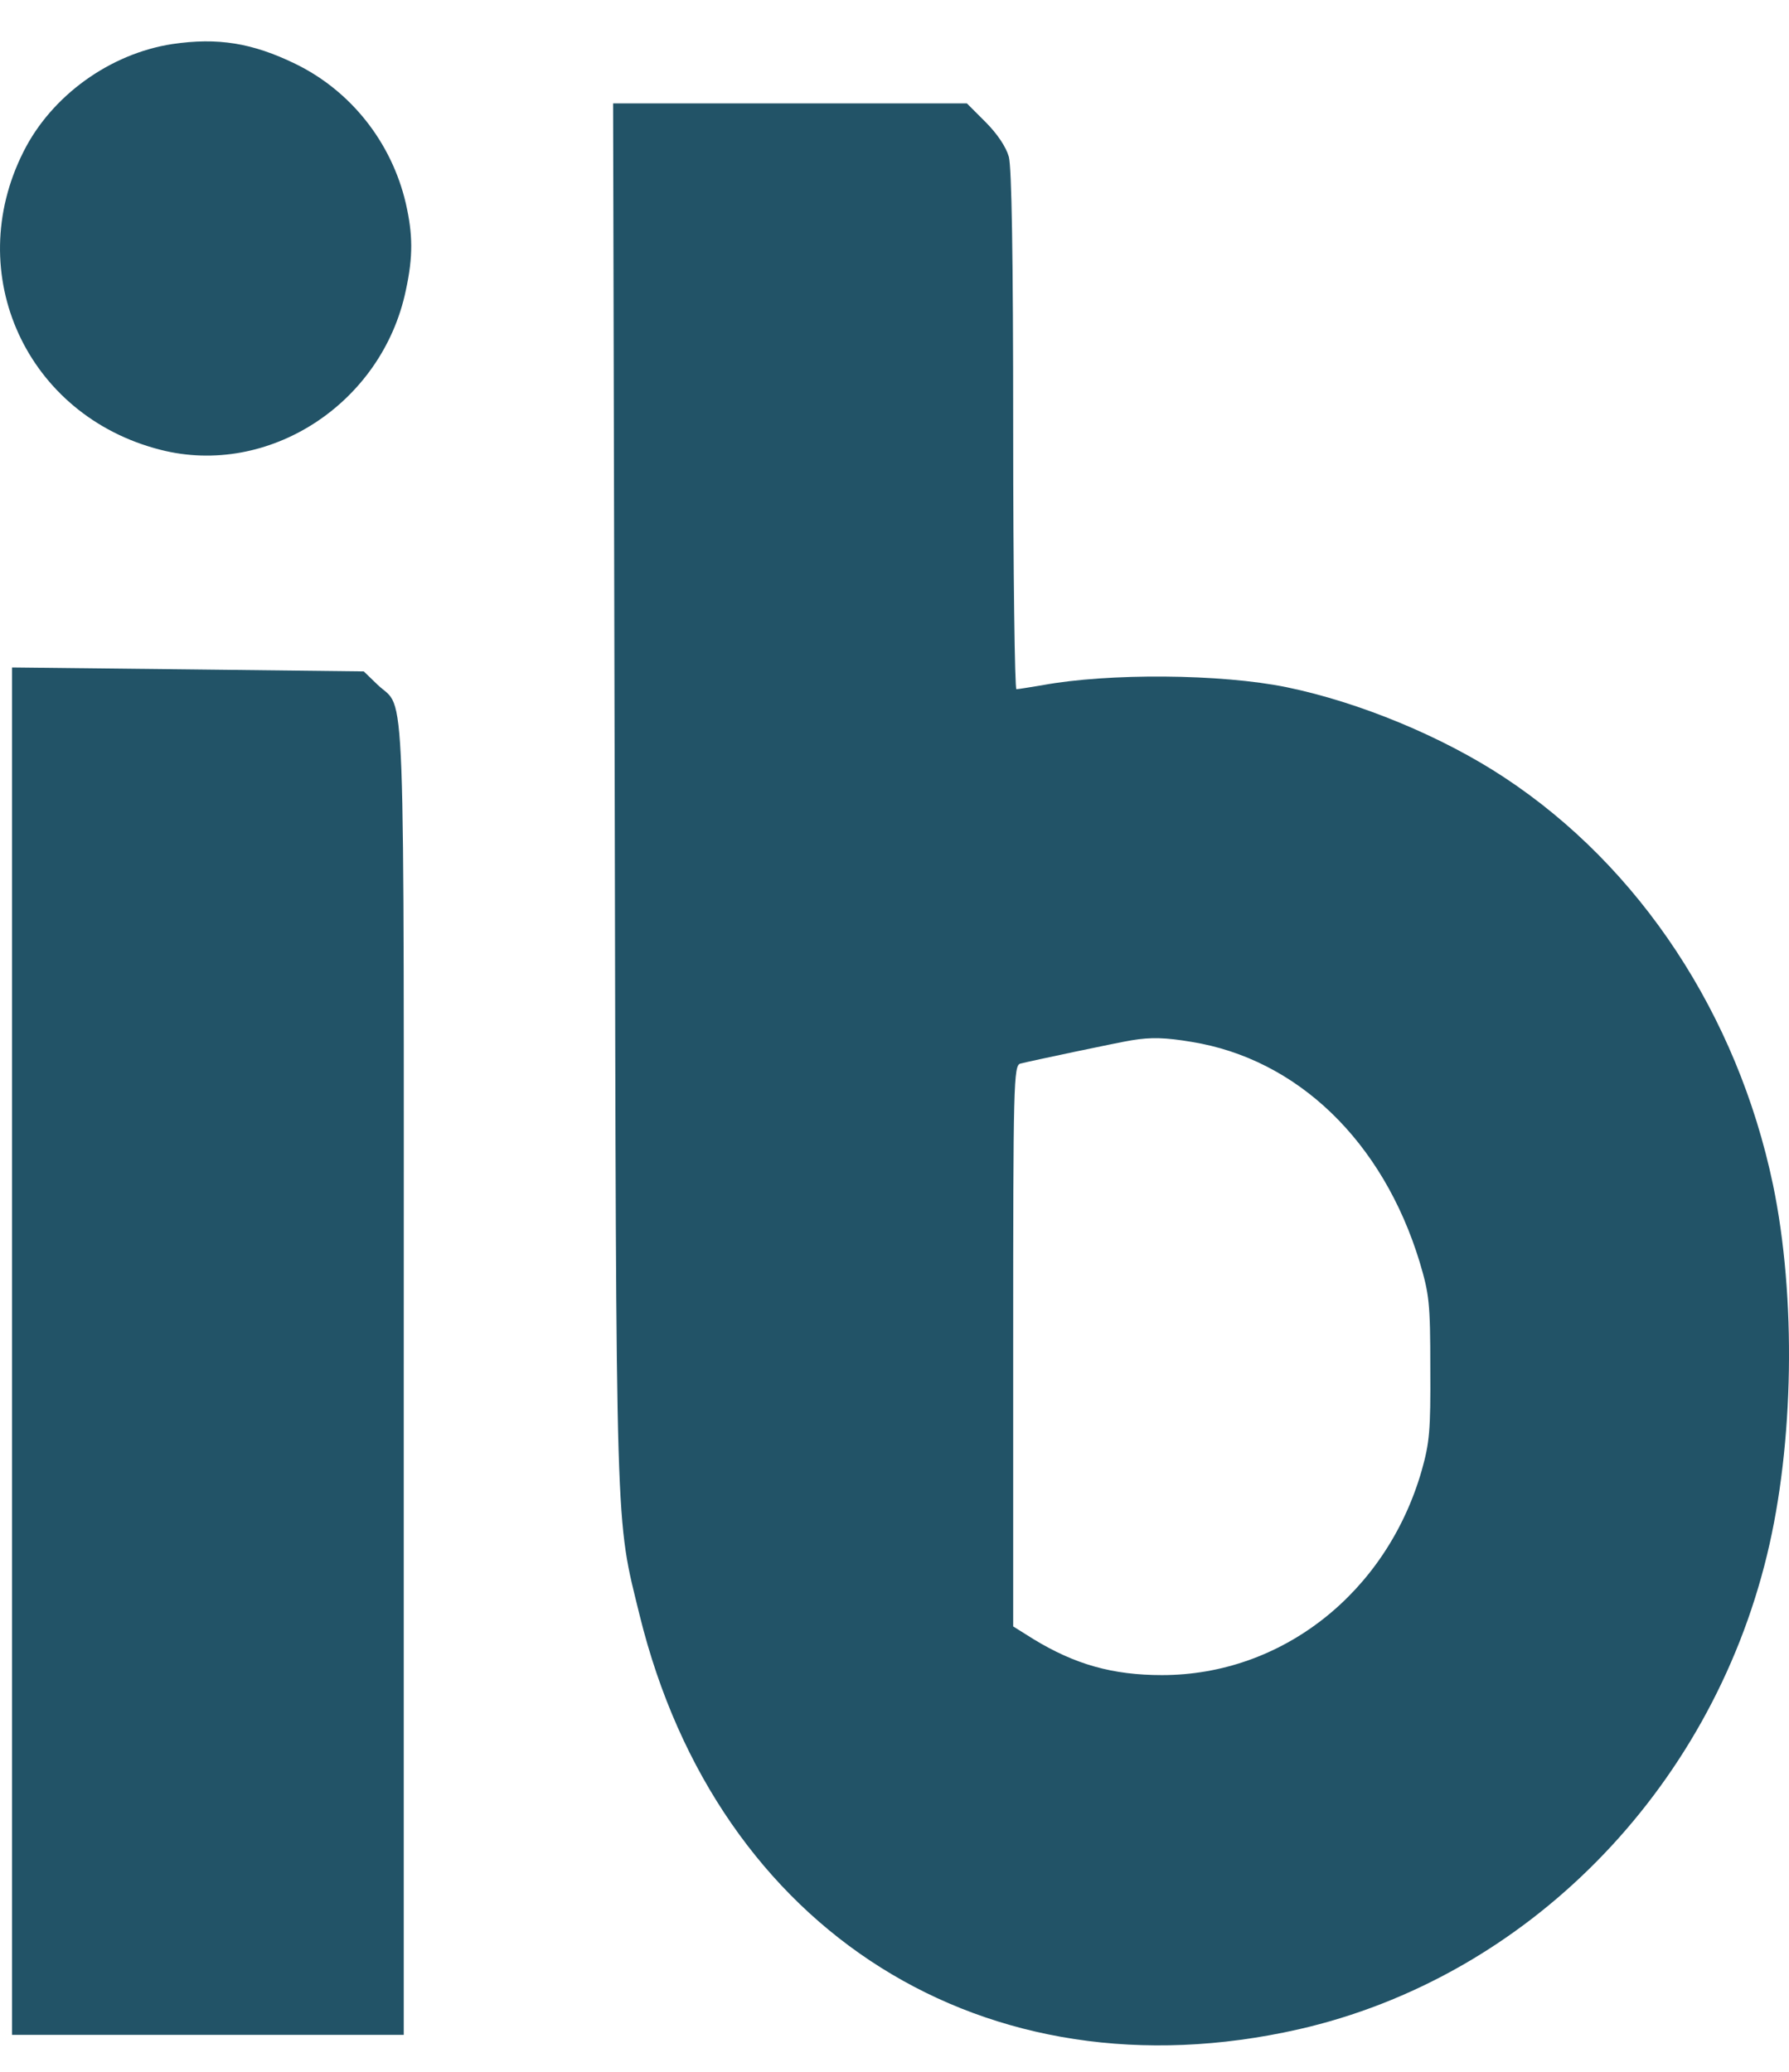
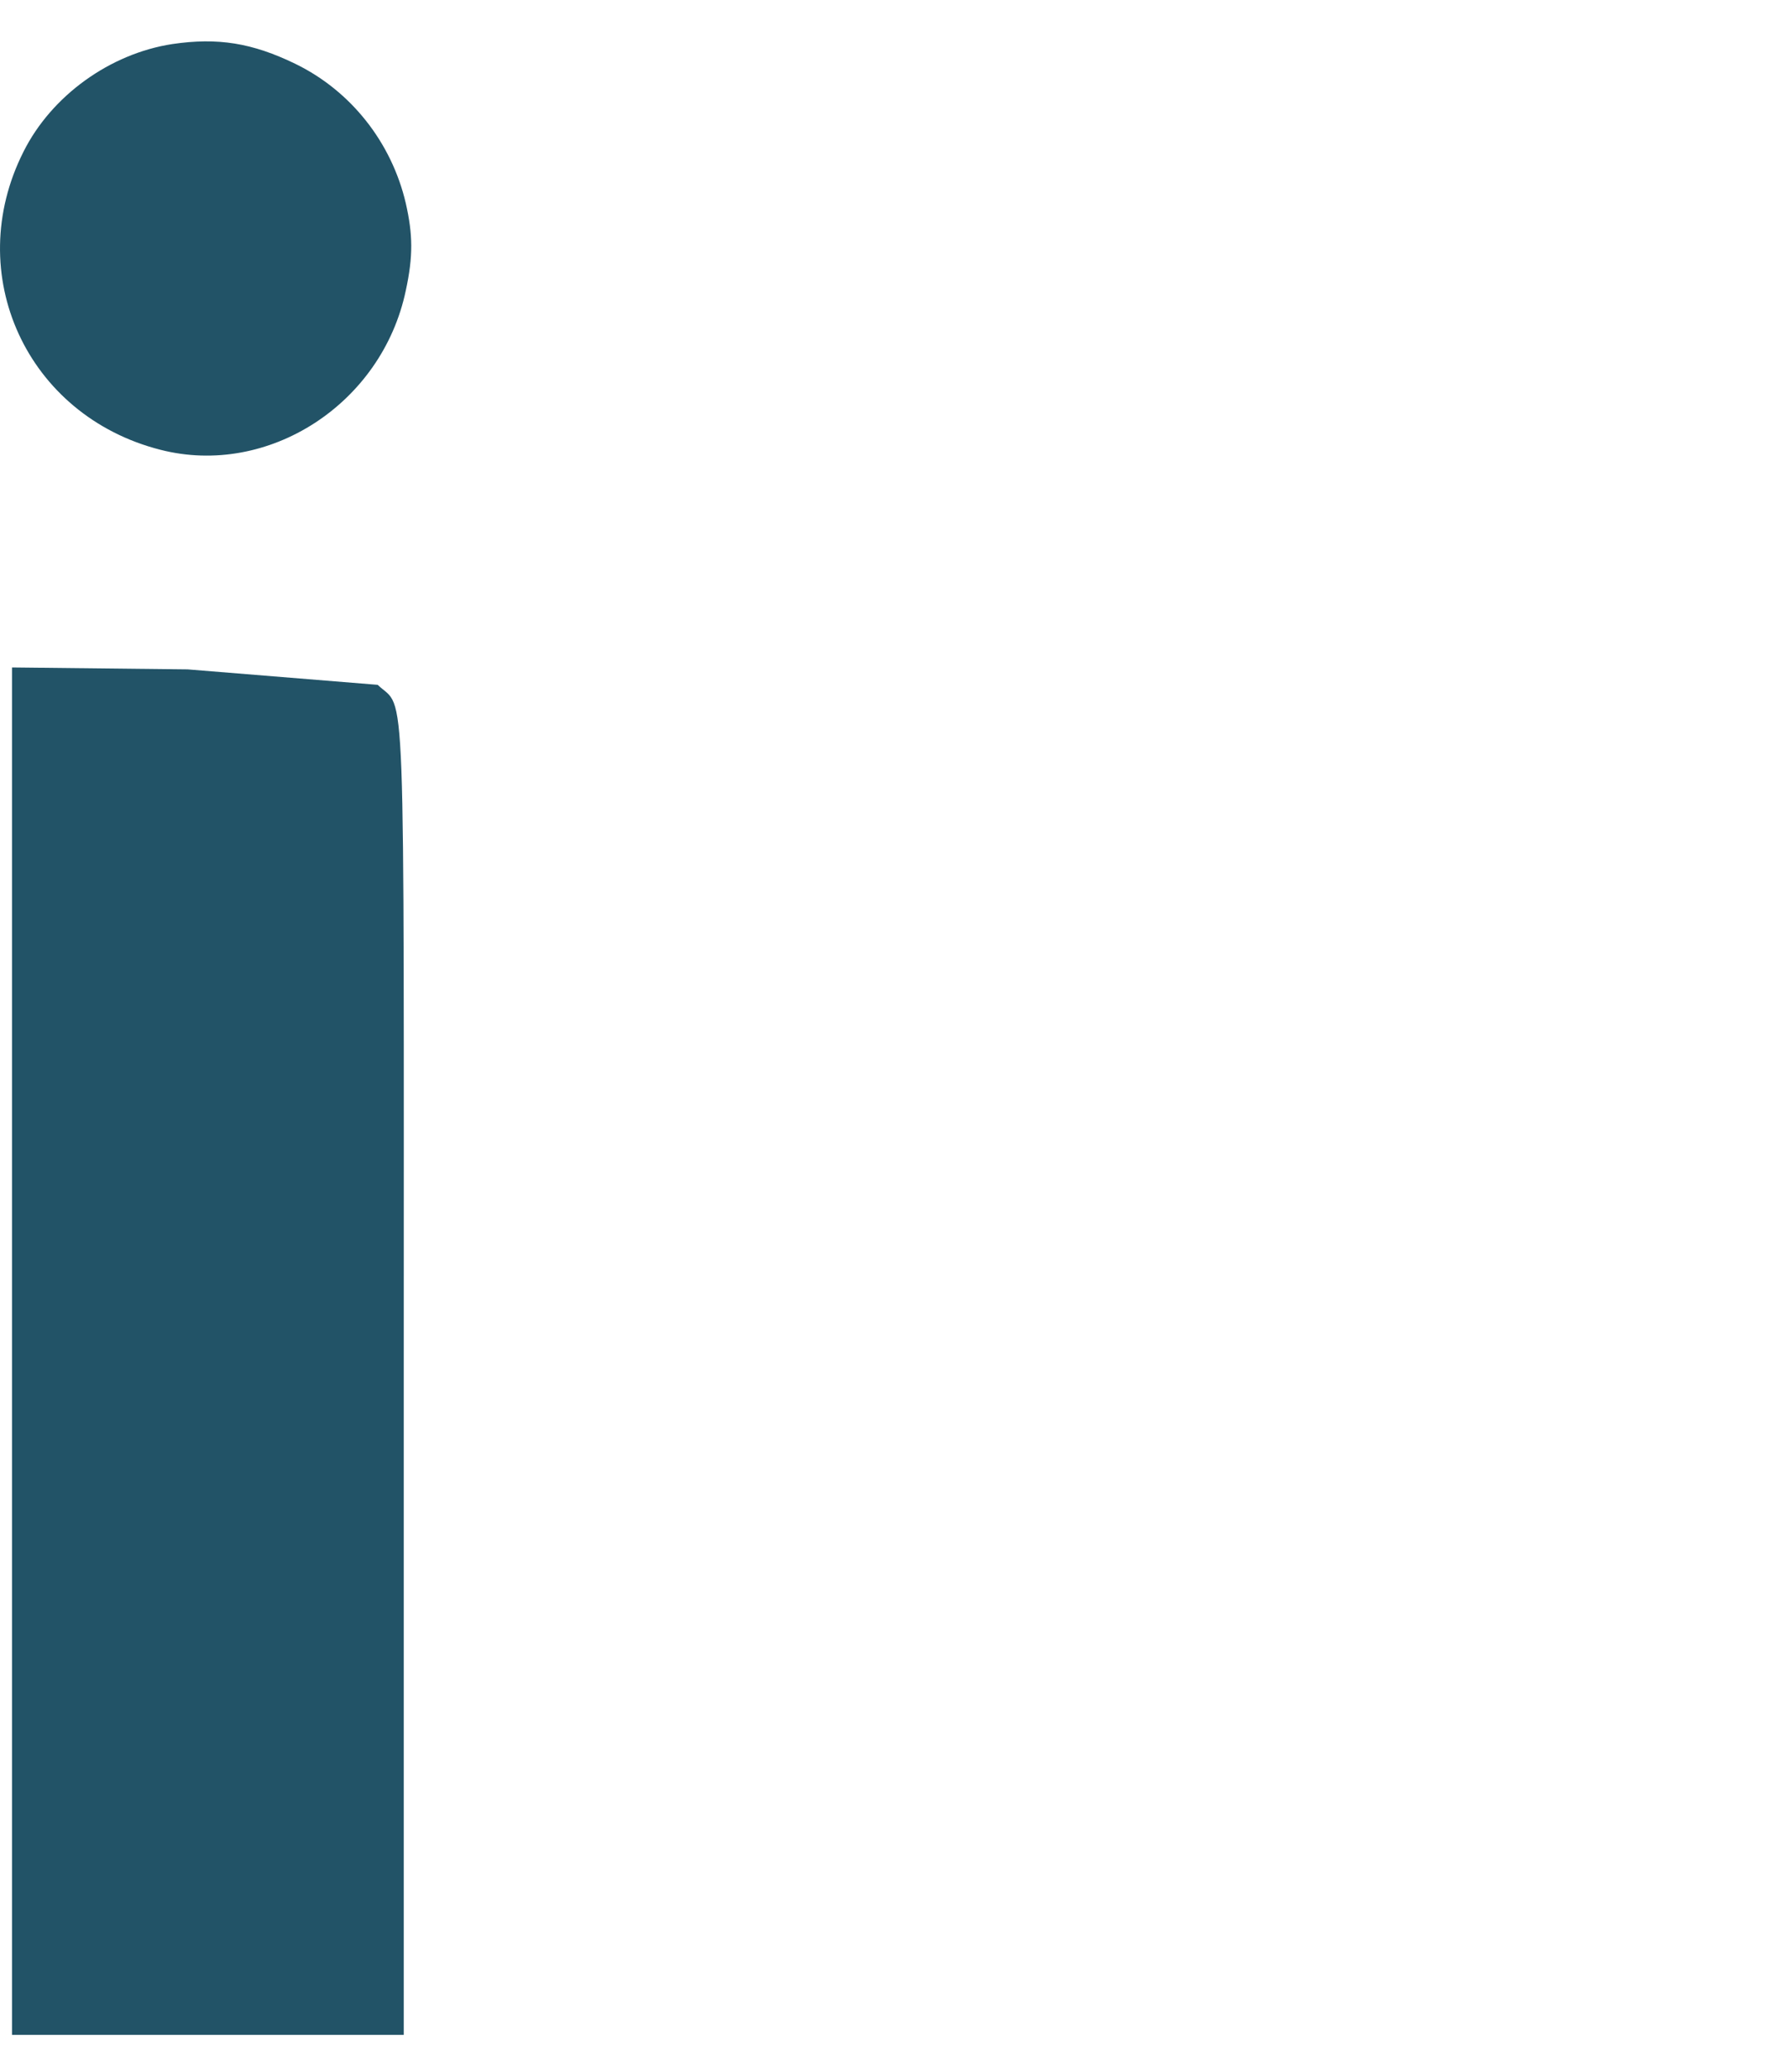
<svg xmlns="http://www.w3.org/2000/svg" width="38" height="44" viewBox="0 0 38 44" fill="none">
  <path d="M3.659 0.936C2.34 1.138 1.096 2.029 0.499 3.222C-0.812 5.819 0.566 8.829 3.407 9.552C5.702 10.14 8.114 8.576 8.619 6.172C8.778 5.441 8.77 4.979 8.619 4.315C8.316 3.02 7.45 1.928 6.274 1.356C5.357 0.911 4.626 0.793 3.659 0.936Z" fill="#225367" />
-   <path d="M13.057 16.839C13.091 32.894 13.066 32.179 13.587 34.306C15.242 41.03 20.933 44.603 27.582 43.098C32.415 41.997 36.315 38.055 37.534 33.02C38.106 30.666 38.156 27.548 37.66 25.16C36.904 21.555 34.836 18.411 31.953 16.511C30.642 15.645 28.876 14.914 27.33 14.595C25.934 14.309 23.539 14.292 22.135 14.553C21.875 14.595 21.631 14.637 21.589 14.637C21.555 14.637 21.521 12.165 21.521 9.148C21.521 5.399 21.488 3.558 21.429 3.331C21.37 3.121 21.185 2.844 20.933 2.591L20.538 2.196H16.781H13.023L13.057 16.839ZM25.304 22.126C27.557 22.488 29.372 24.236 30.154 26.8C30.356 27.48 30.381 27.657 30.381 29.052C30.389 30.397 30.364 30.641 30.196 31.238C29.448 33.827 27.229 35.575 24.682 35.575C23.631 35.575 22.833 35.348 21.95 34.81L21.521 34.541V28.59C21.521 22.992 21.53 22.63 21.673 22.588C21.866 22.538 23.774 22.134 24.043 22.092C24.447 22.025 24.758 22.034 25.304 22.126Z" fill="#225367" />
-   <path d="M0.255 28.691V43.216H4.416H8.576V29.296C8.576 13.872 8.627 15.124 8.022 14.544L7.727 14.259L3.987 14.216L0.255 14.175V28.691Z" fill="#225367" />
+   <path d="M0.255 28.691V43.216H4.416H8.576V29.296C8.576 13.872 8.627 15.124 8.022 14.544L3.987 14.216L0.255 14.175V28.691Z" fill="#225367" />
</svg>